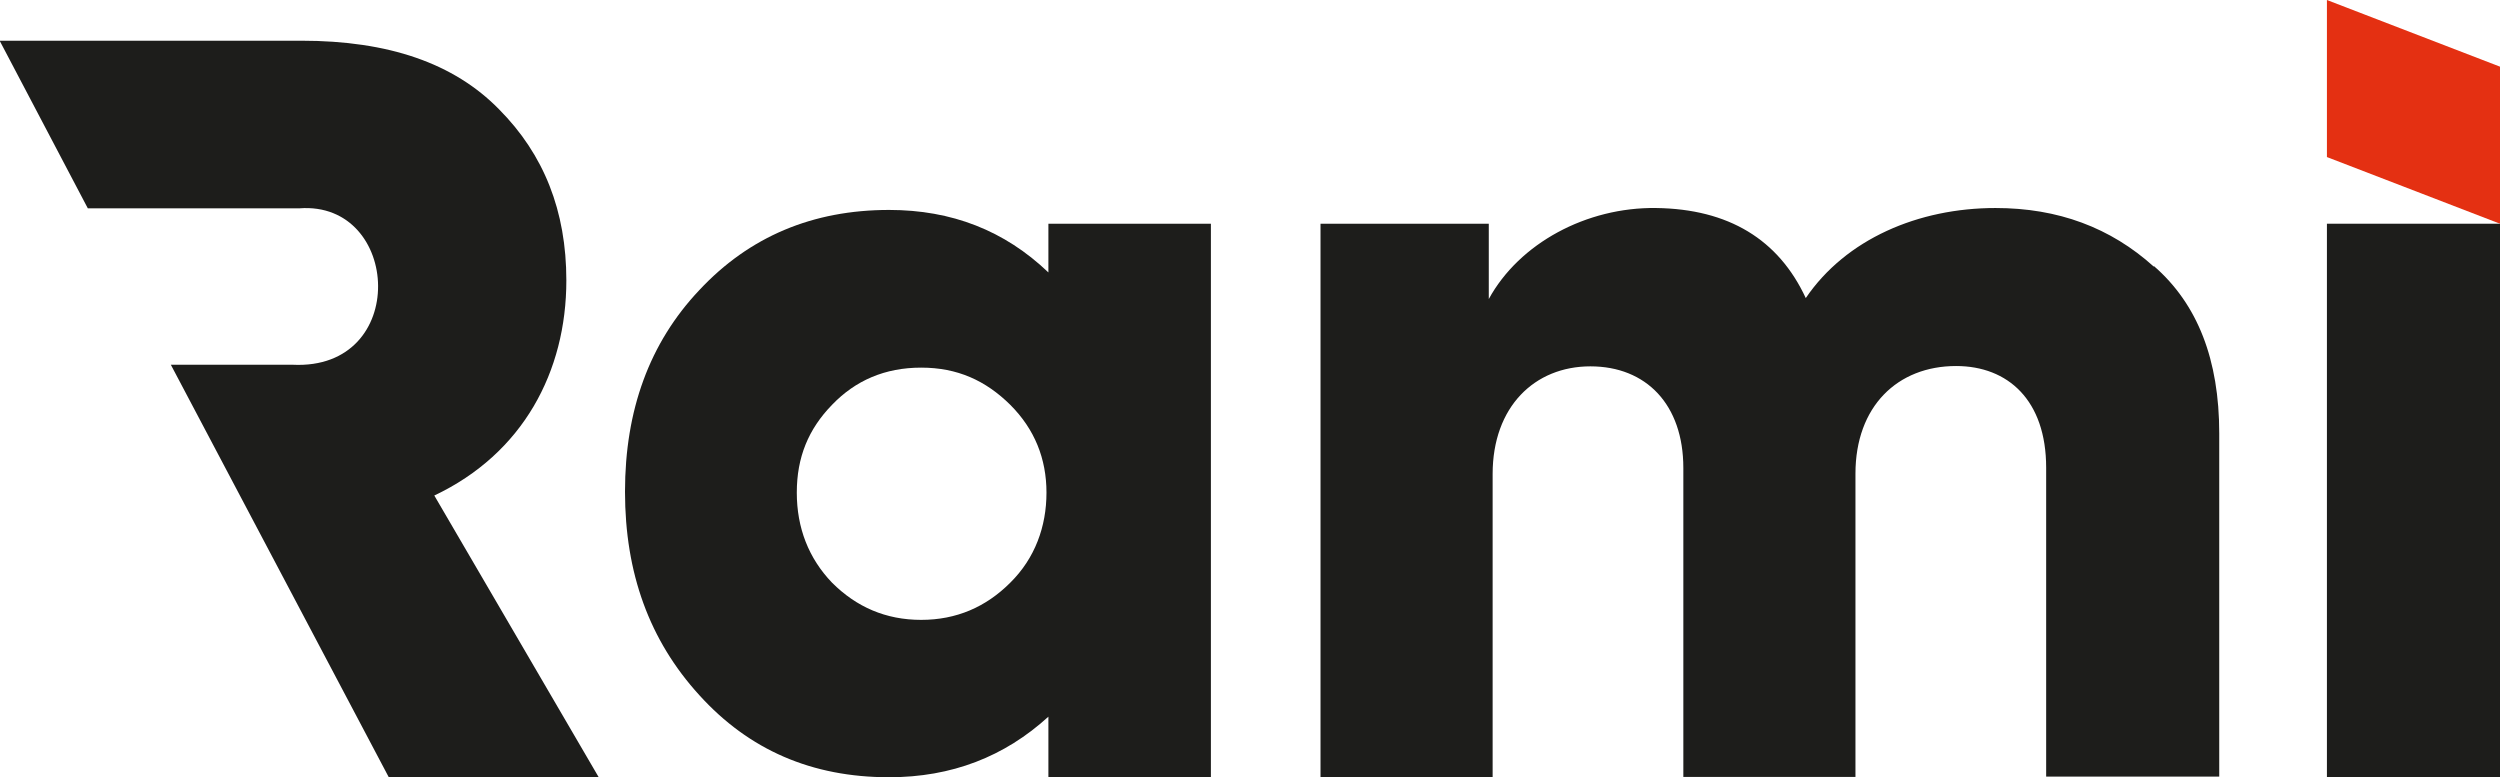
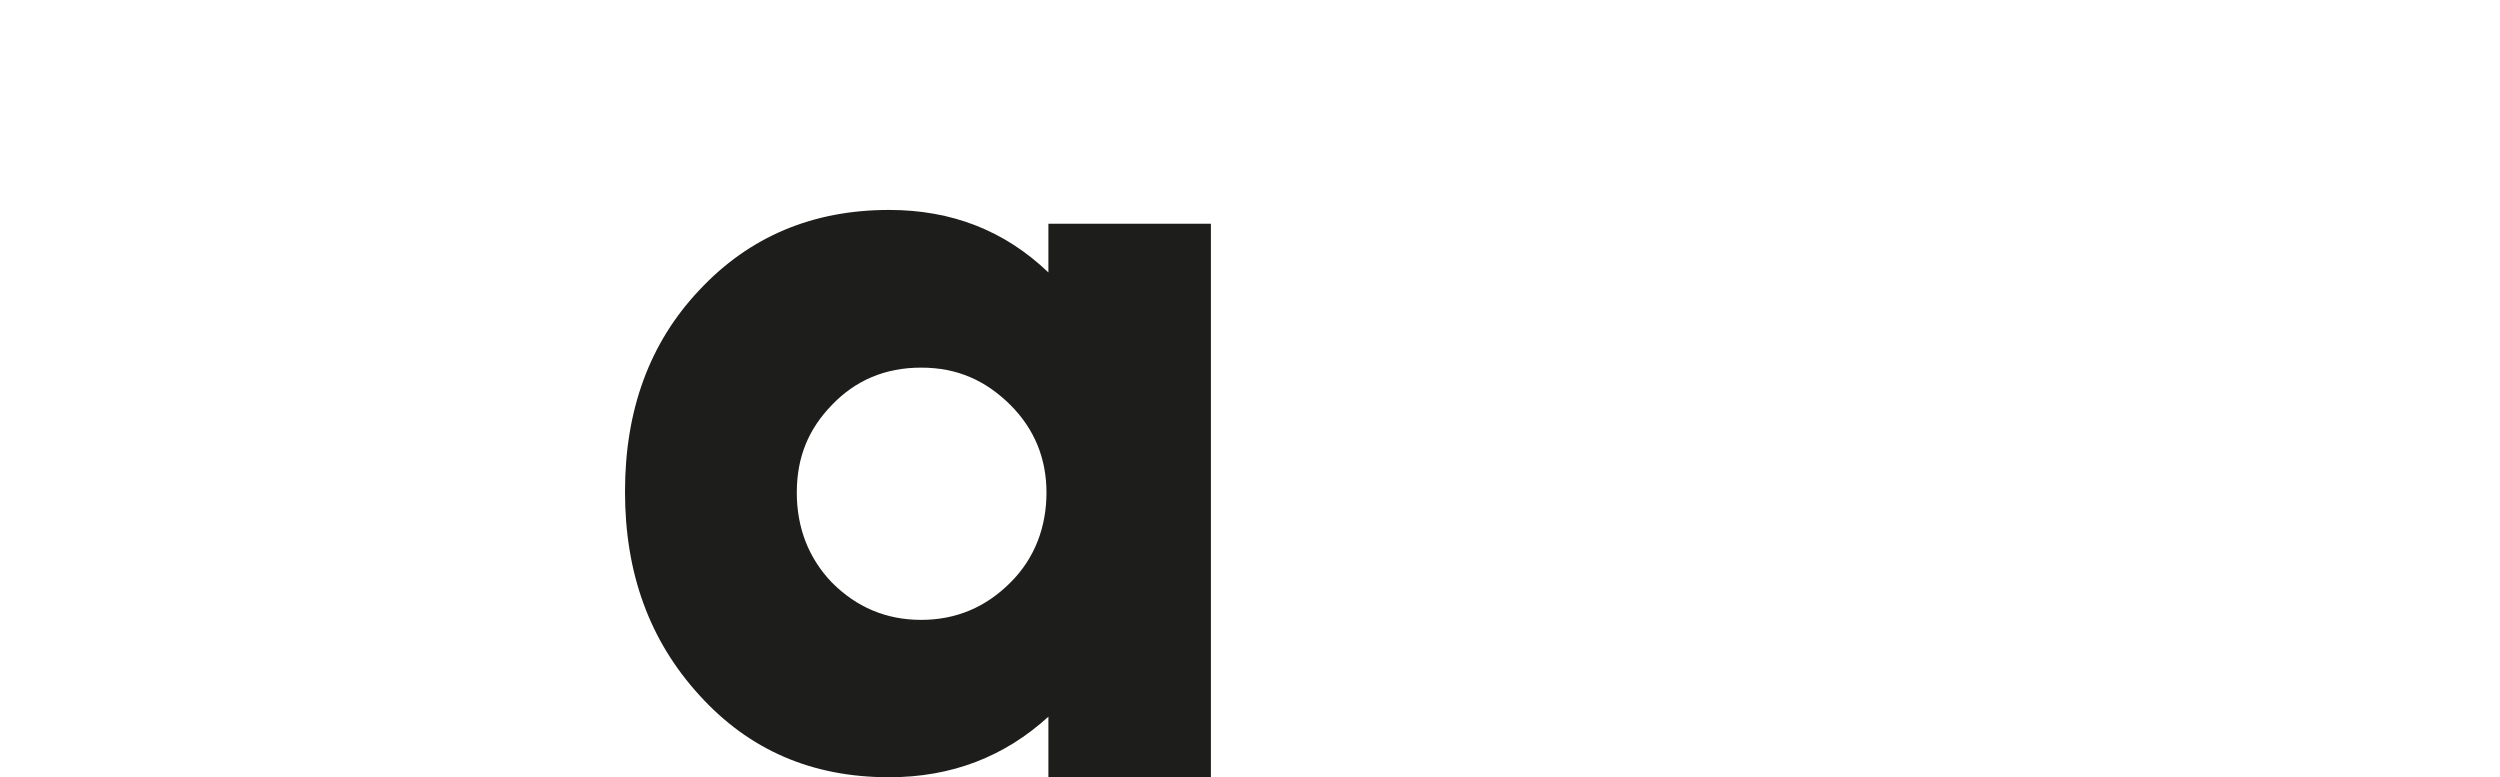
<svg xmlns="http://www.w3.org/2000/svg" id="a" width="78" height="24.25" viewBox="0 0 78 24.25">
  <path d="M32.71,6.98v1.52c-1.37-1.31-3.02-1.95-4.97-1.95-2.38,0-4.36.83-5.92,2.5-1.56,1.65-2.32,3.75-2.32,6.29s.76,4.64,2.32,6.35c1.55,1.71,3.51,2.56,5.92,2.56,1.95,0,3.6-.64,4.97-1.89v1.89h5.07V6.98h-5.07ZM31.52,18.18c-.76.76-1.68,1.16-2.78,1.16s-2.02-.4-2.78-1.16c-.73-.76-1.1-1.71-1.1-2.81s.36-1.98,1.1-2.74c.73-.76,1.65-1.16,2.78-1.16s2.01.4,2.78,1.16c.76.76,1.13,1.68,1.13,2.74s-.36,2.05-1.13,2.81Z" fill="#1d1d1b" />
-   <path d="M67.2,8.32c-1.35-1.22-2.99-1.83-4.94-1.83-2.41,0-4.67.97-5.92,2.81-.85-1.83-2.41-2.78-4.67-2.81-2.17-.03-4.27,1.1-5.22,2.84v-2.35h-5.25v17.27h5.37v-9.46c0-2.1,1.31-3.36,3.05-3.36s2.9,1.19,2.9,3.17v9.64h5.37v-9.46c0-2.1,1.31-3.36,3.14-3.36,1.62,0,2.81,1.07,2.81,3.17v9.64h5.4v-10.71c0-2.29-.67-4.03-2.04-5.22Z" fill="#1d1d1b" />
-   <path d="M72.6,6.98v17.27h5.4V6.98h-5.4Z" fill="#1d1d1b" />
-   <polygon points="78 2.08 72.6 0 72.6 4.9 78 6.98 78 2.08" fill="#e43012" />
-   <path d="M18.68,24.25h-6.55l-6.8-12.87h3.24s.56,0,.56,0c3.66.18,3.38-5.12.21-4.88H2.74L0,1.29v-.02h9.4c2.72,0,4.76.7,6.17,2.14,1.4,1.41,2.1,3.17,2.1,5.34,0,2.84-1.35,5.4-4.12,6.71l5.13,8.79Z" fill="#1d1d1b" />
</svg>